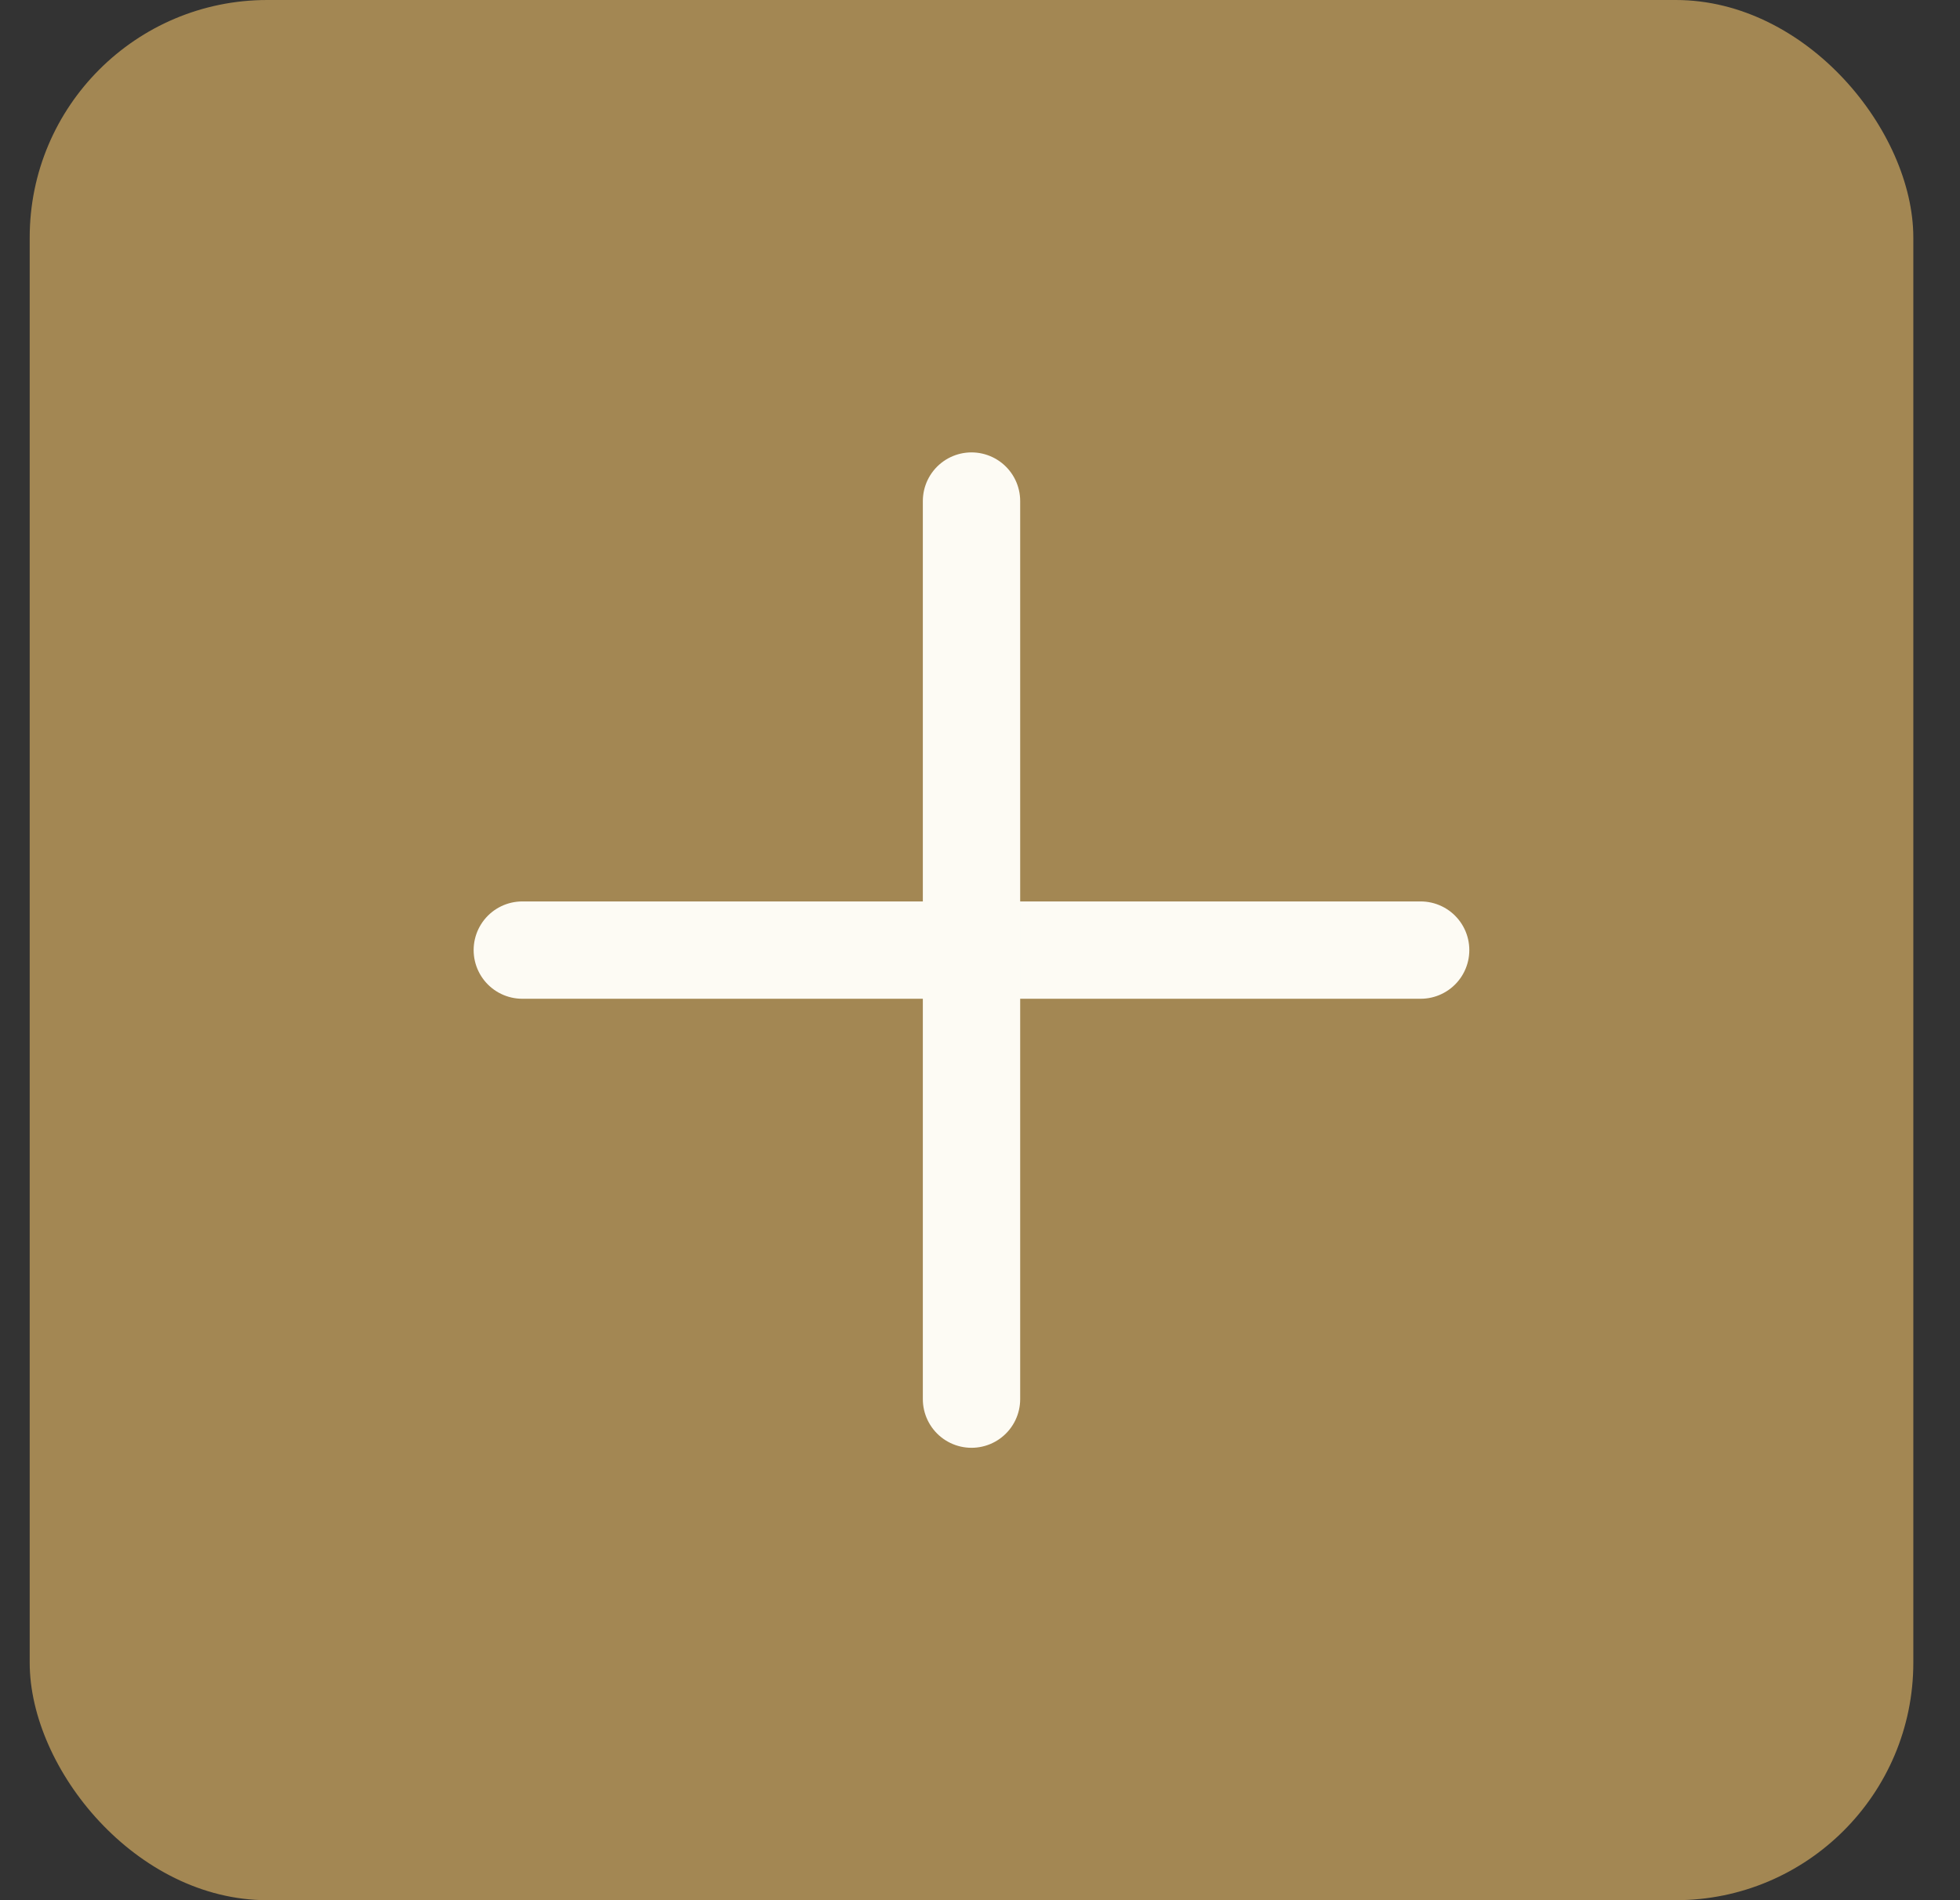
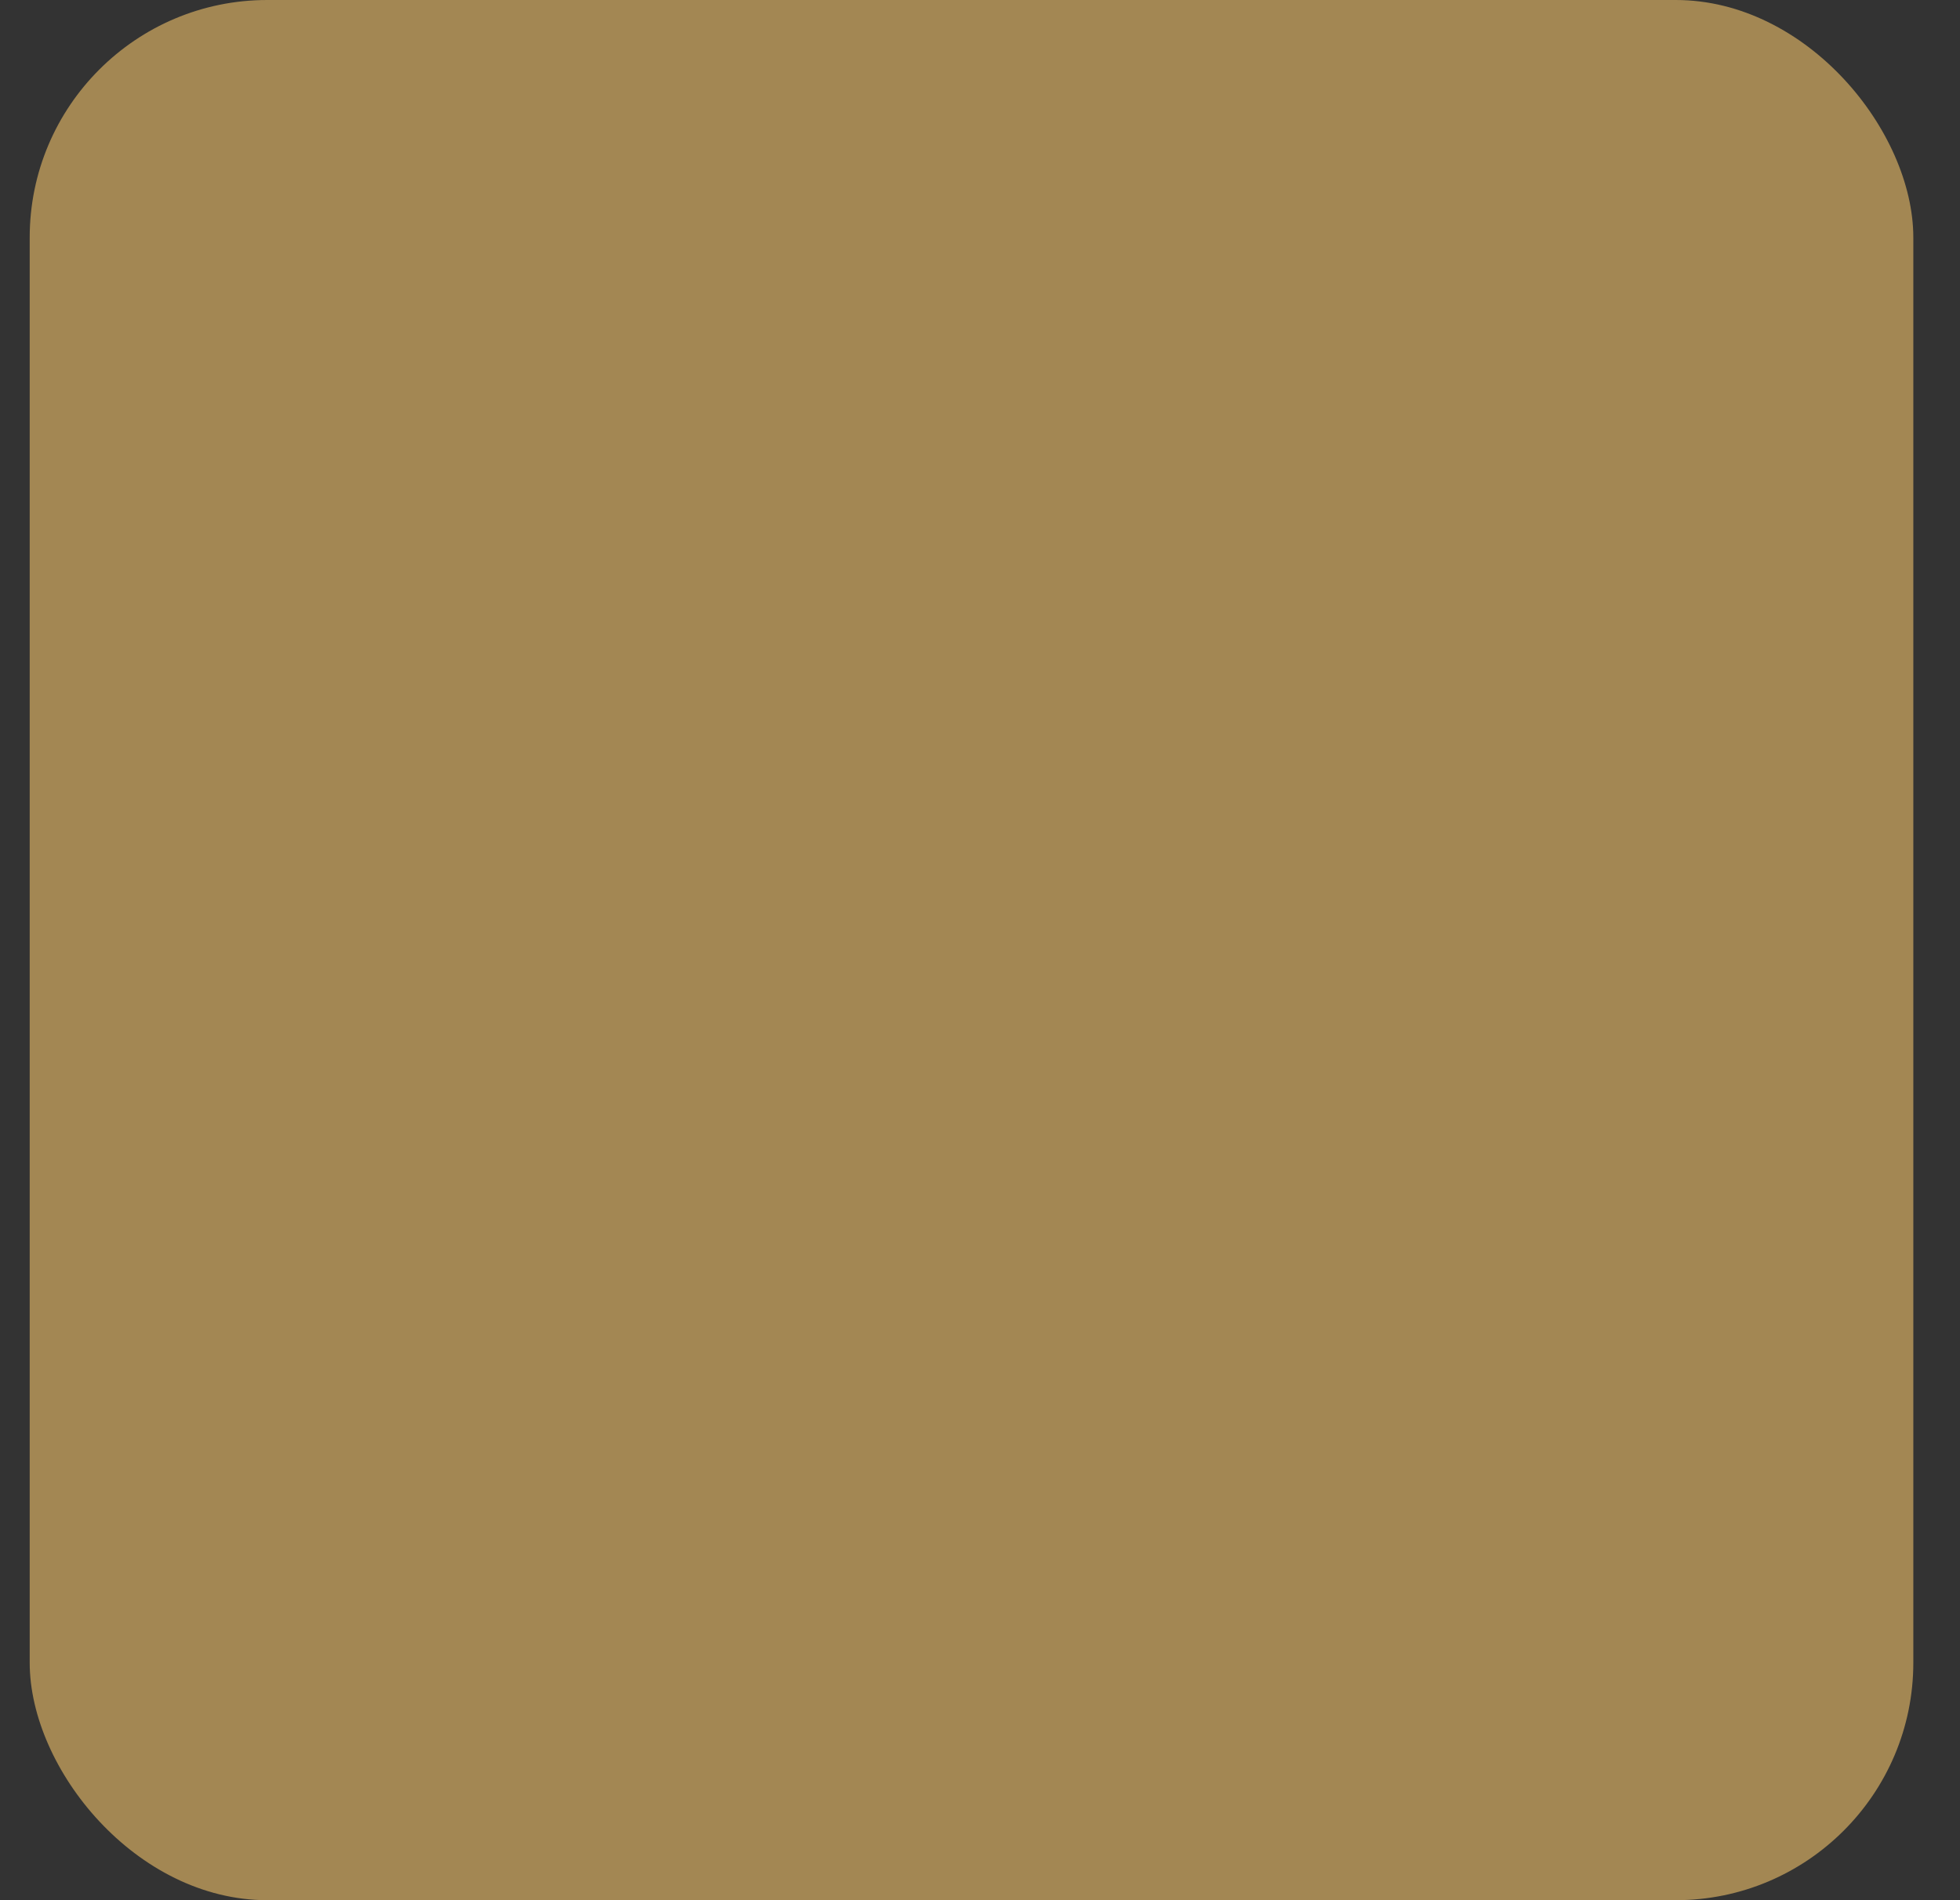
<svg xmlns="http://www.w3.org/2000/svg" width="33" height="32" viewBox="0 0 33 32" fill="none">
  <rect x="0" y="0" width="33" height="32" fill="#333333" stroke="none" />
  <rect x="0.5" width="31.714" height="32" rx="4" fill="#A38753" />
  <g clip-path="url(#clip0_785_5838)">
    <path d="M8.794 16H23.919" stroke="#FDFBF4" stroke-width="1.639" stroke-linecap="round" stroke-linejoin="round" />
    <path d="M16.357 8.438V23.562" stroke="#FDFBF4" stroke-width="1.639" stroke-linecap="round" stroke-linejoin="round" />
  </g>
  <defs>
    <clipPath id="clip0_785_5838">
-       <rect width="22" height="22" fill="white" transform="translate(5.357 5)" />
-     </clipPath>
+       </clipPath>
  </defs>
</svg>